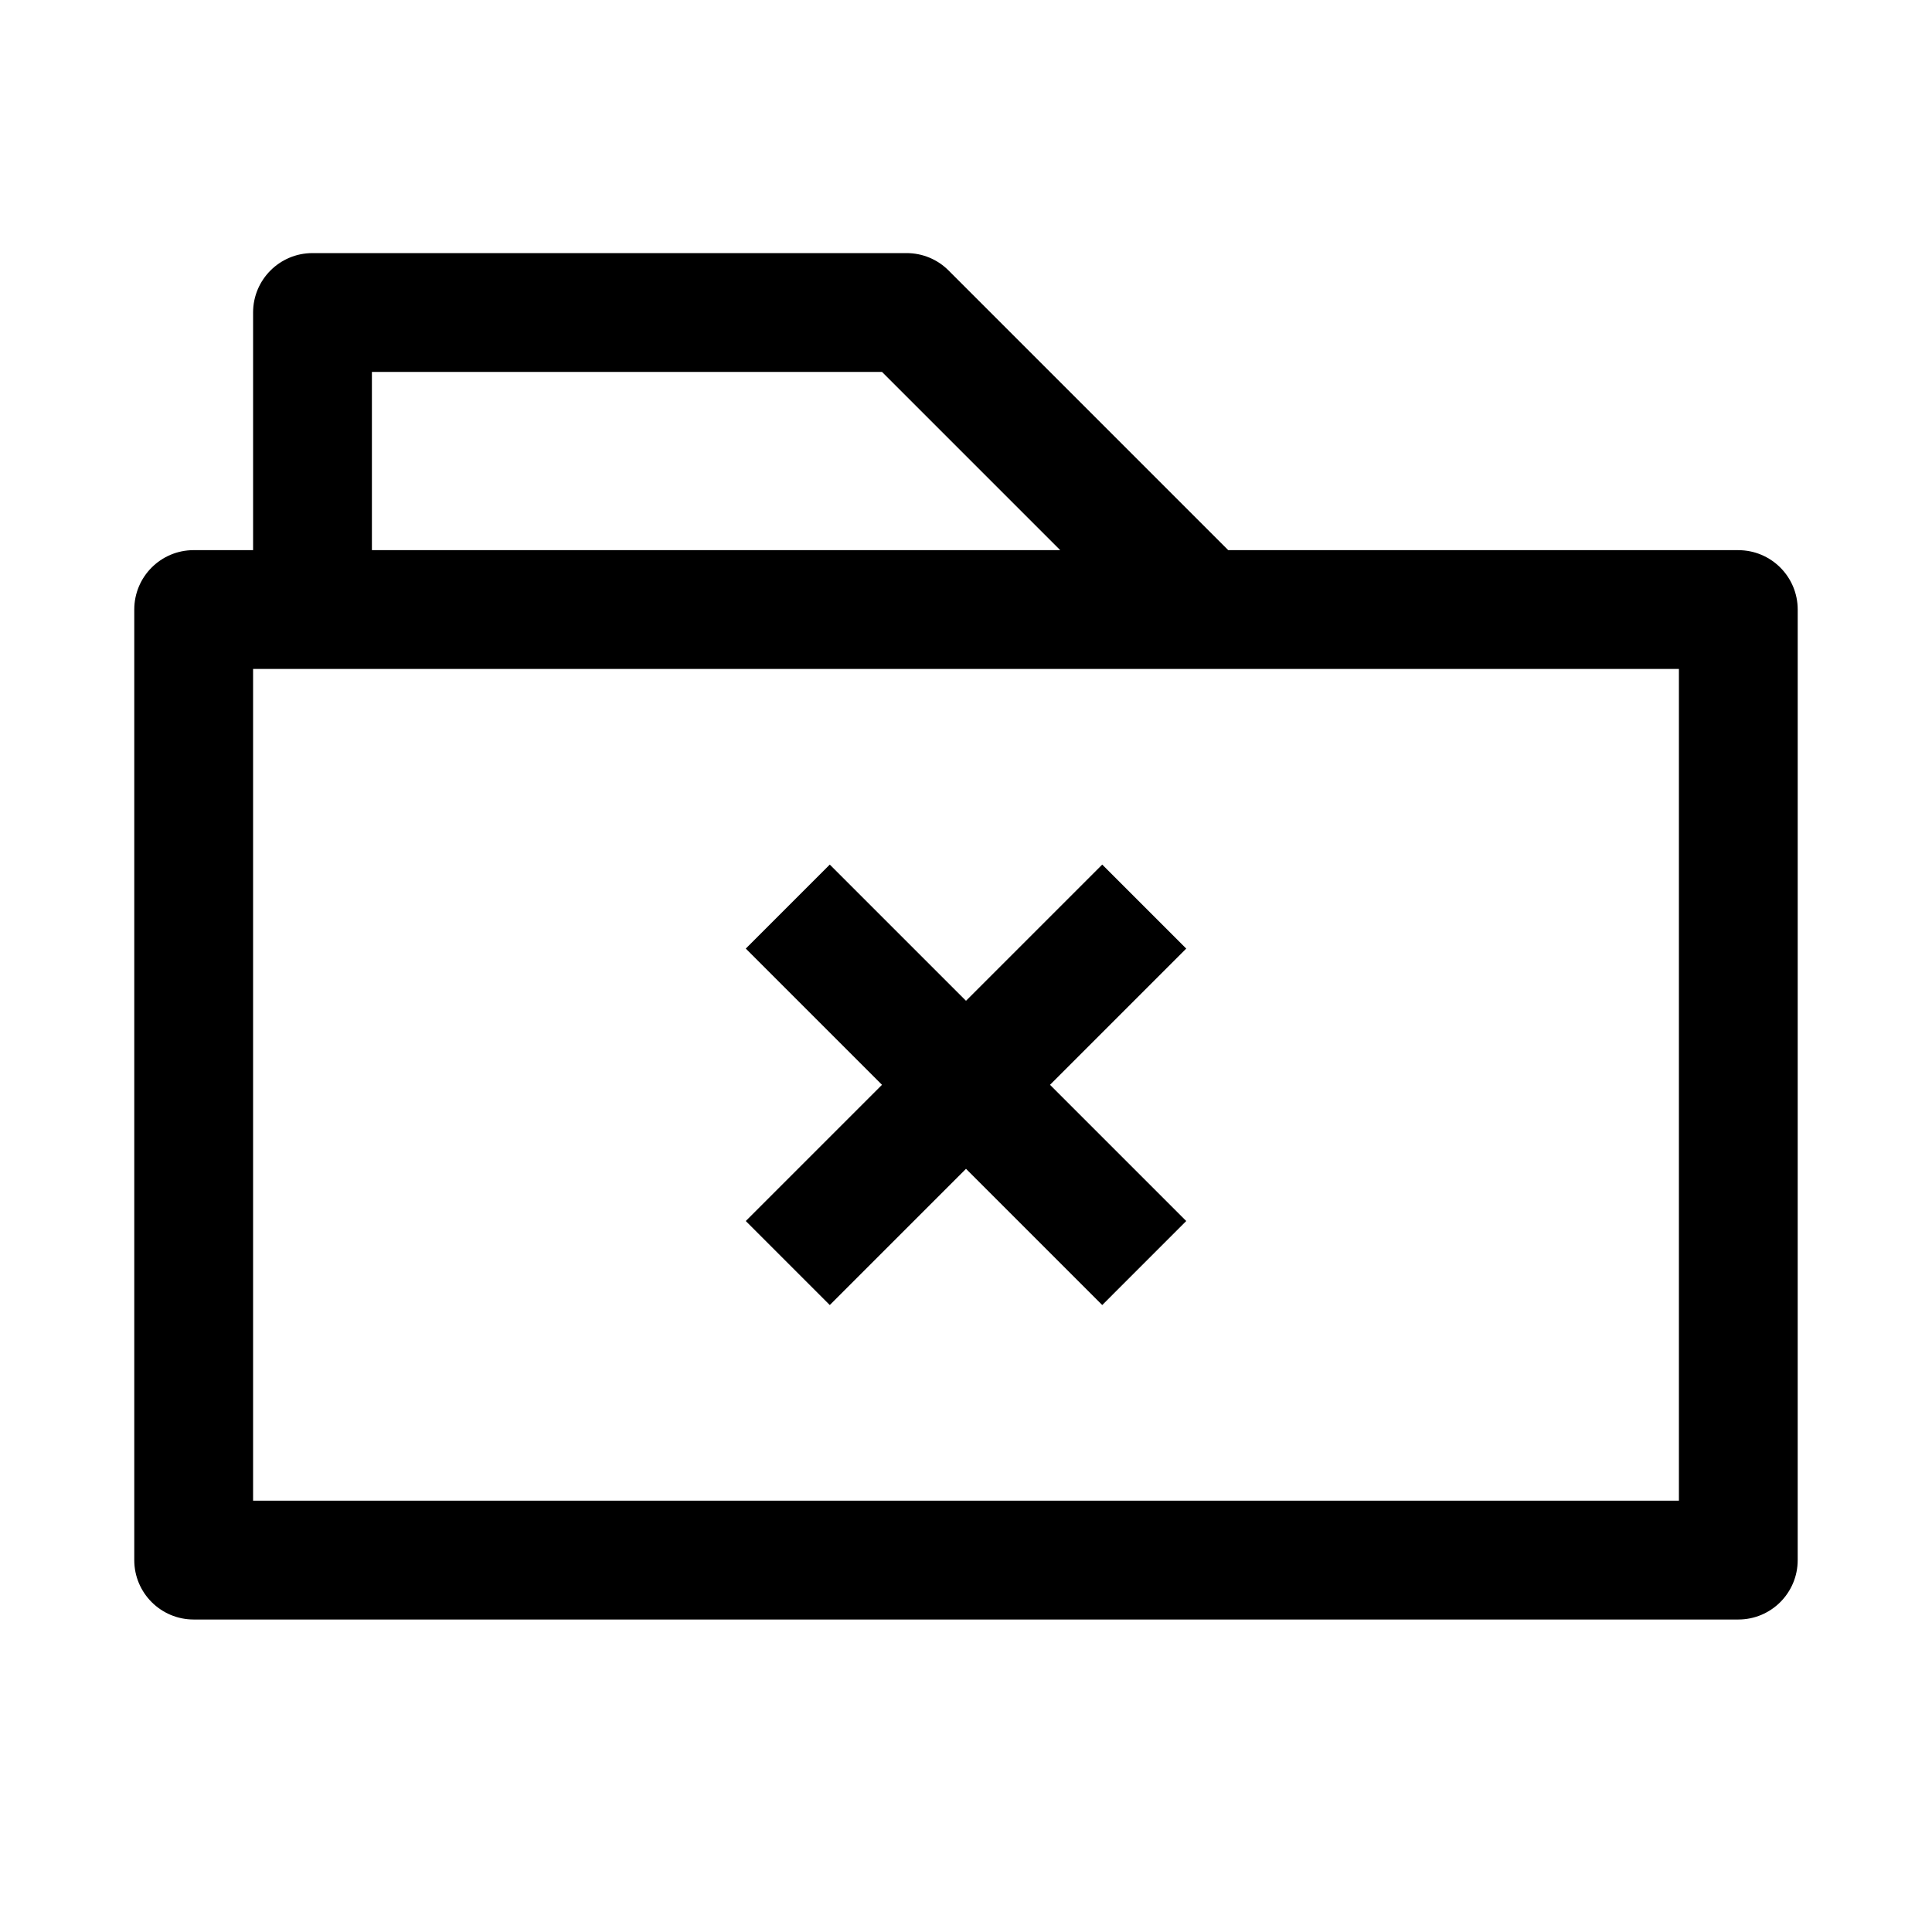
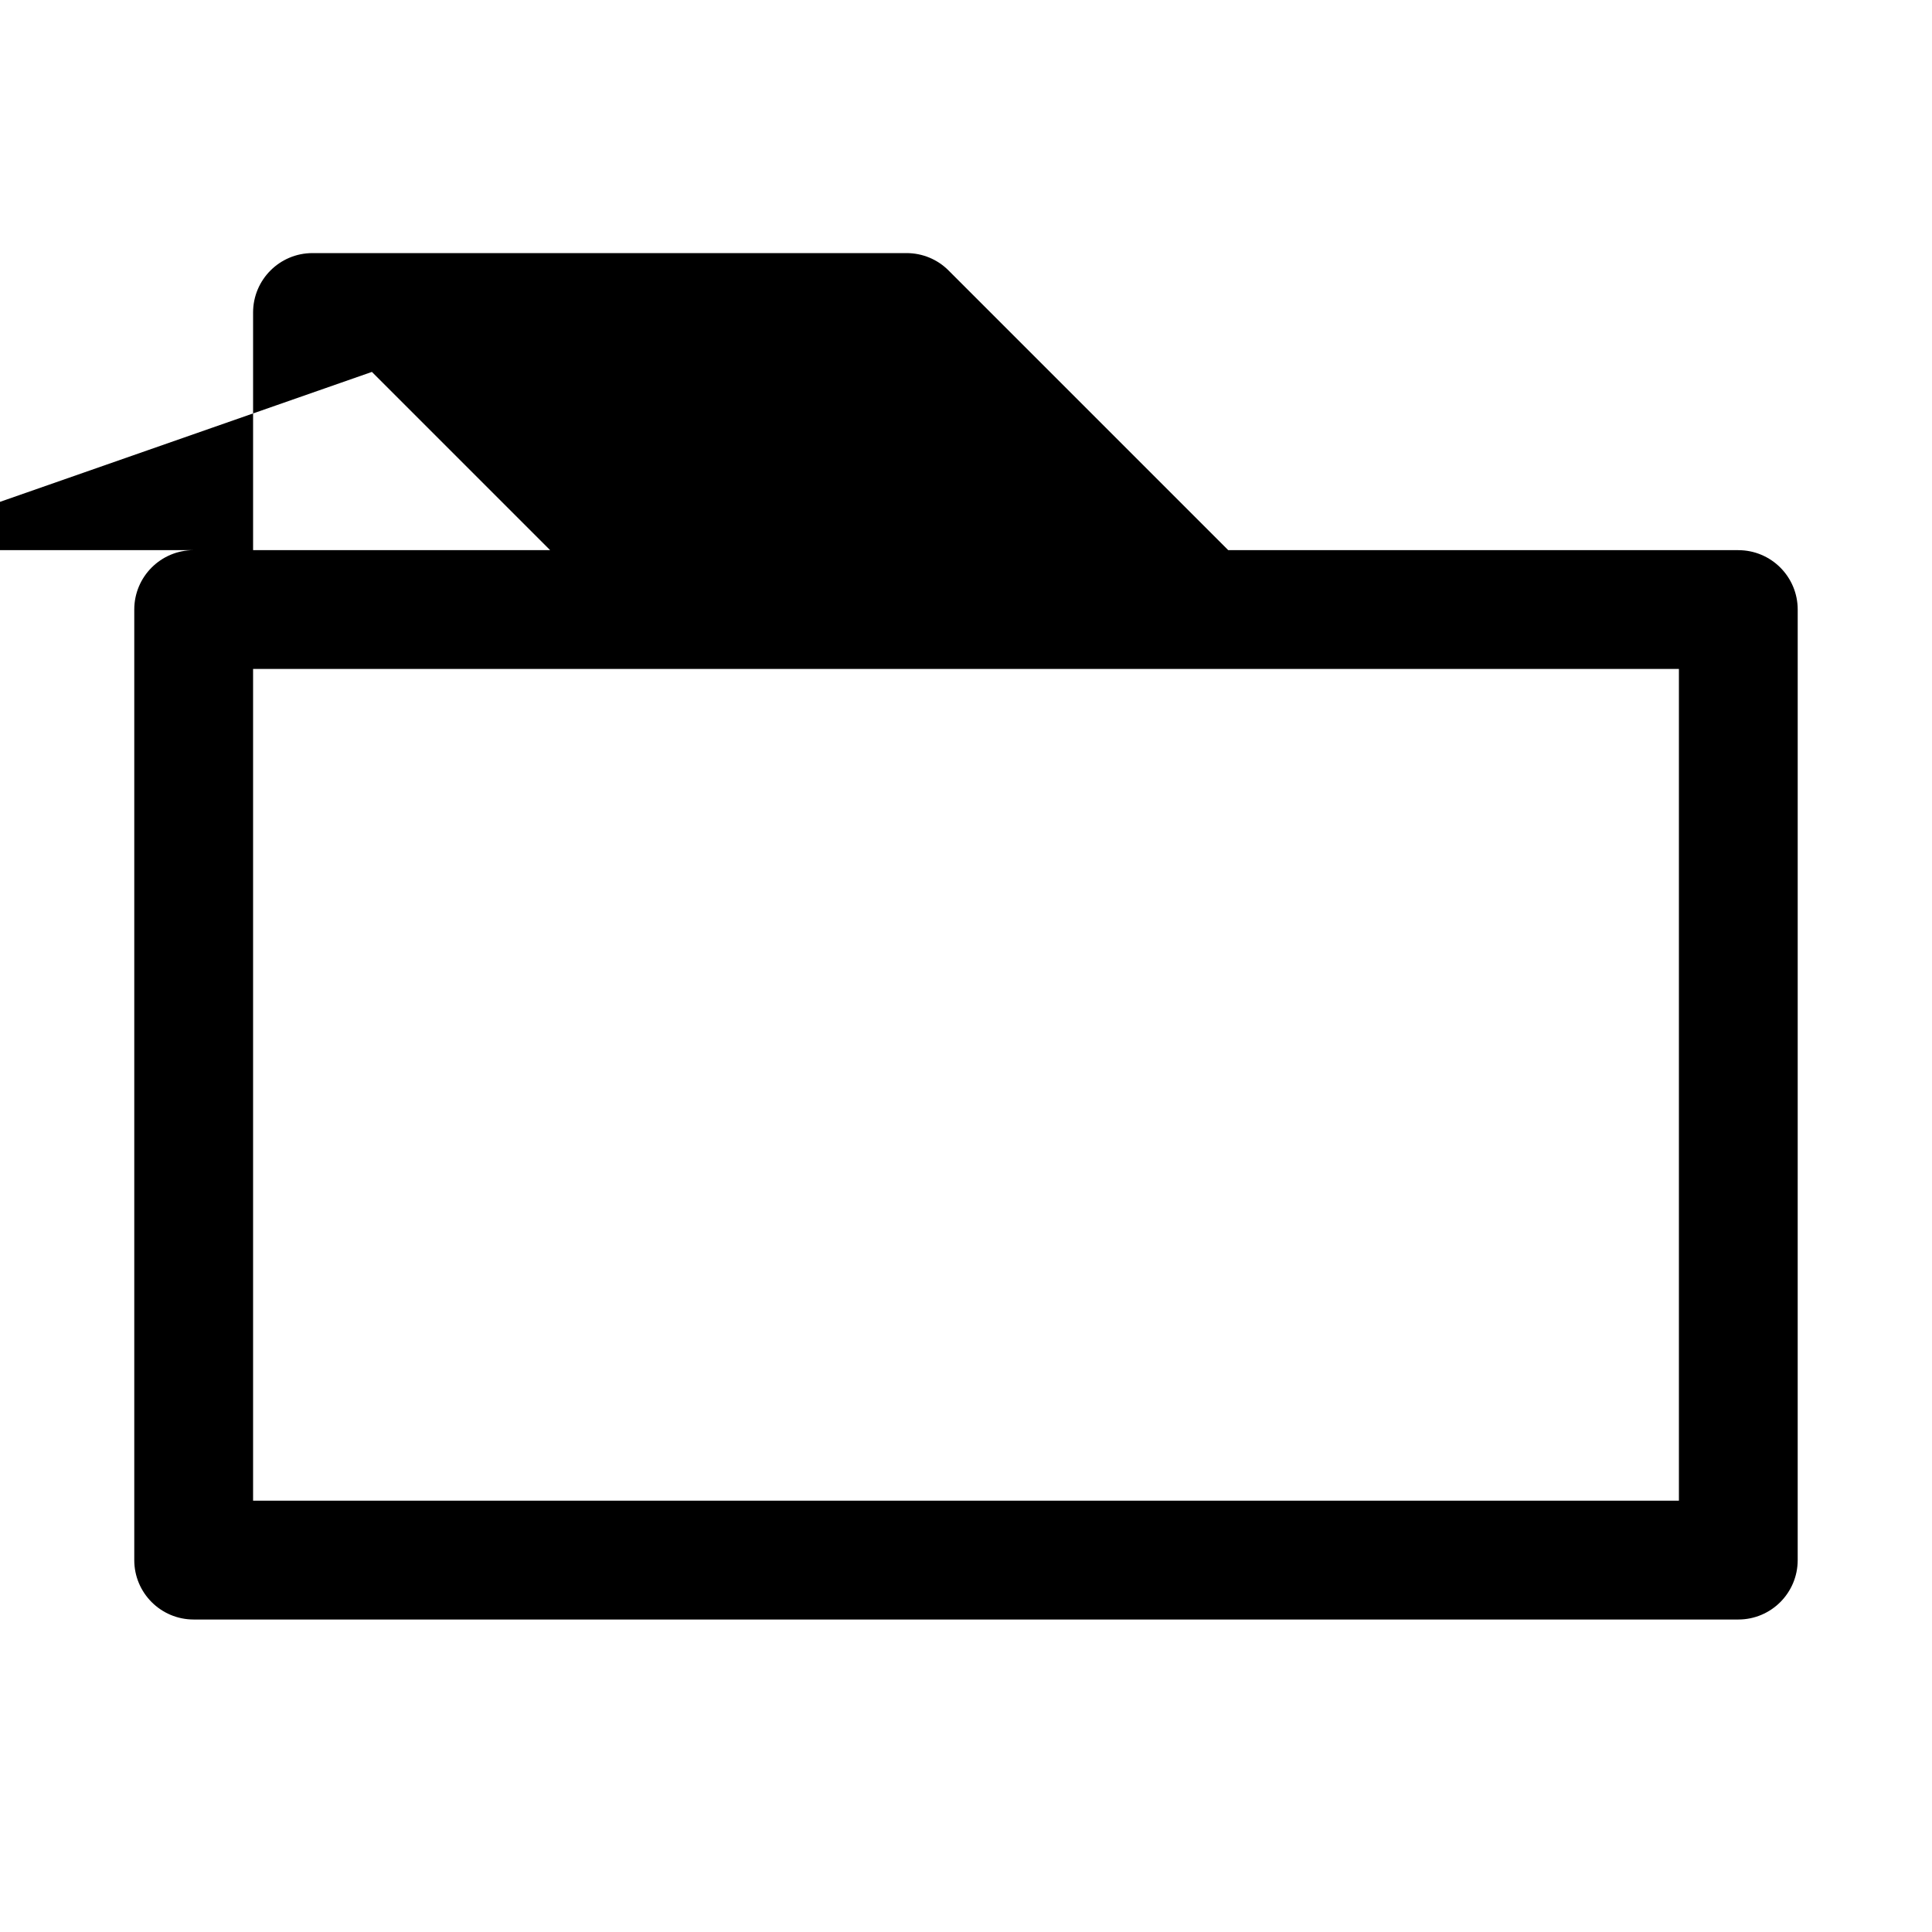
<svg xmlns="http://www.w3.org/2000/svg" fill="#000000" width="800px" height="800px" version="1.1" viewBox="144 144 512 512">
  <g>
-     <path d="m604.67 289.79h-135.18l-74.105-74.105c-2.945-2.961-6.945-4.613-11.133-4.613h-157.44c-8.703 0-15.742 7.055-15.742 15.742v62.977h-15.746c-8.707 0-15.742 7.055-15.742 15.742v251.91c0 8.691 7.039 15.742 15.742 15.742h409.34c8.707 0 15.742-7.055 15.742-15.742l0.004-251.9c0-8.691-7.035-15.746-15.742-15.746zm-362.11-47.23h135.18l47.23 47.23h-182.41zm346.37 299.14h-377.86v-220.42h377.86z" />
-     <path d="m363.9 489.85 36.102-36.102 36.102 36.102 22.262-22.266-36.102-36.098 36.102-36.102-22.262-22.262-36.102 36.098-36.102-36.098-22.262 22.262 36.102 36.102-36.102 36.098z" />
+     <path d="m604.67 289.79h-135.18l-74.105-74.105c-2.945-2.961-6.945-4.613-11.133-4.613h-157.44c-8.703 0-15.742 7.055-15.742 15.742v62.977h-15.746c-8.707 0-15.742 7.055-15.742 15.742v251.91c0 8.691 7.039 15.742 15.742 15.742h409.34c8.707 0 15.742-7.055 15.742-15.742l0.004-251.9c0-8.691-7.035-15.746-15.742-15.746zm-362.11-47.23l47.23 47.23h-182.41zm346.37 299.14h-377.86v-220.42h377.86z" />
  </g>
</svg>